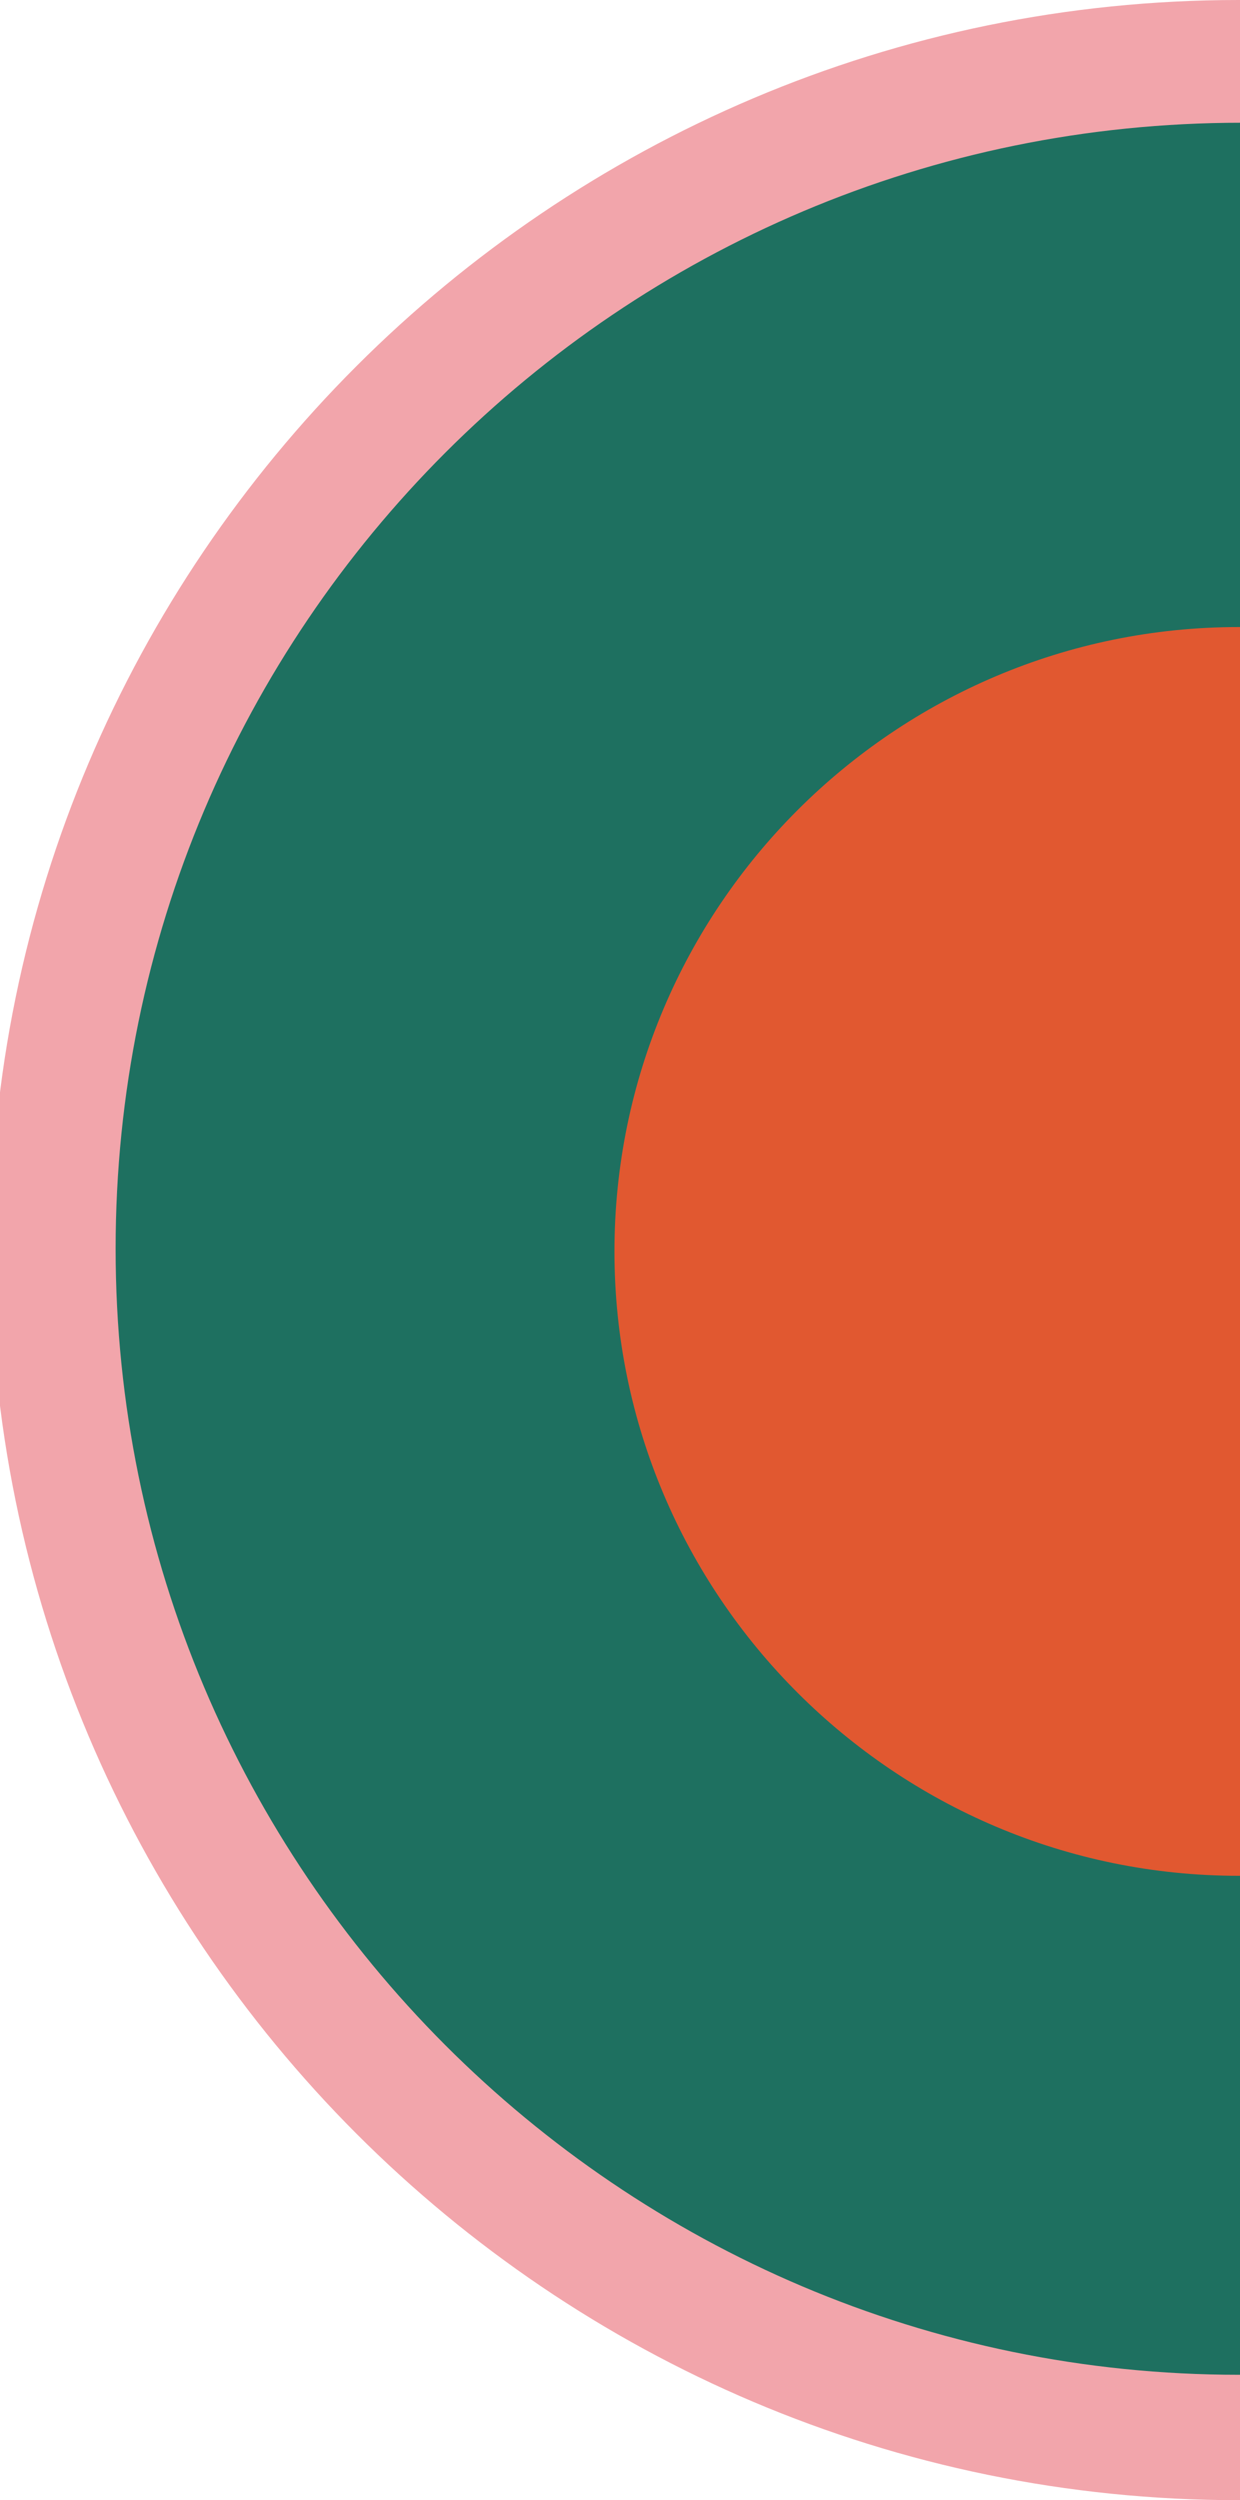
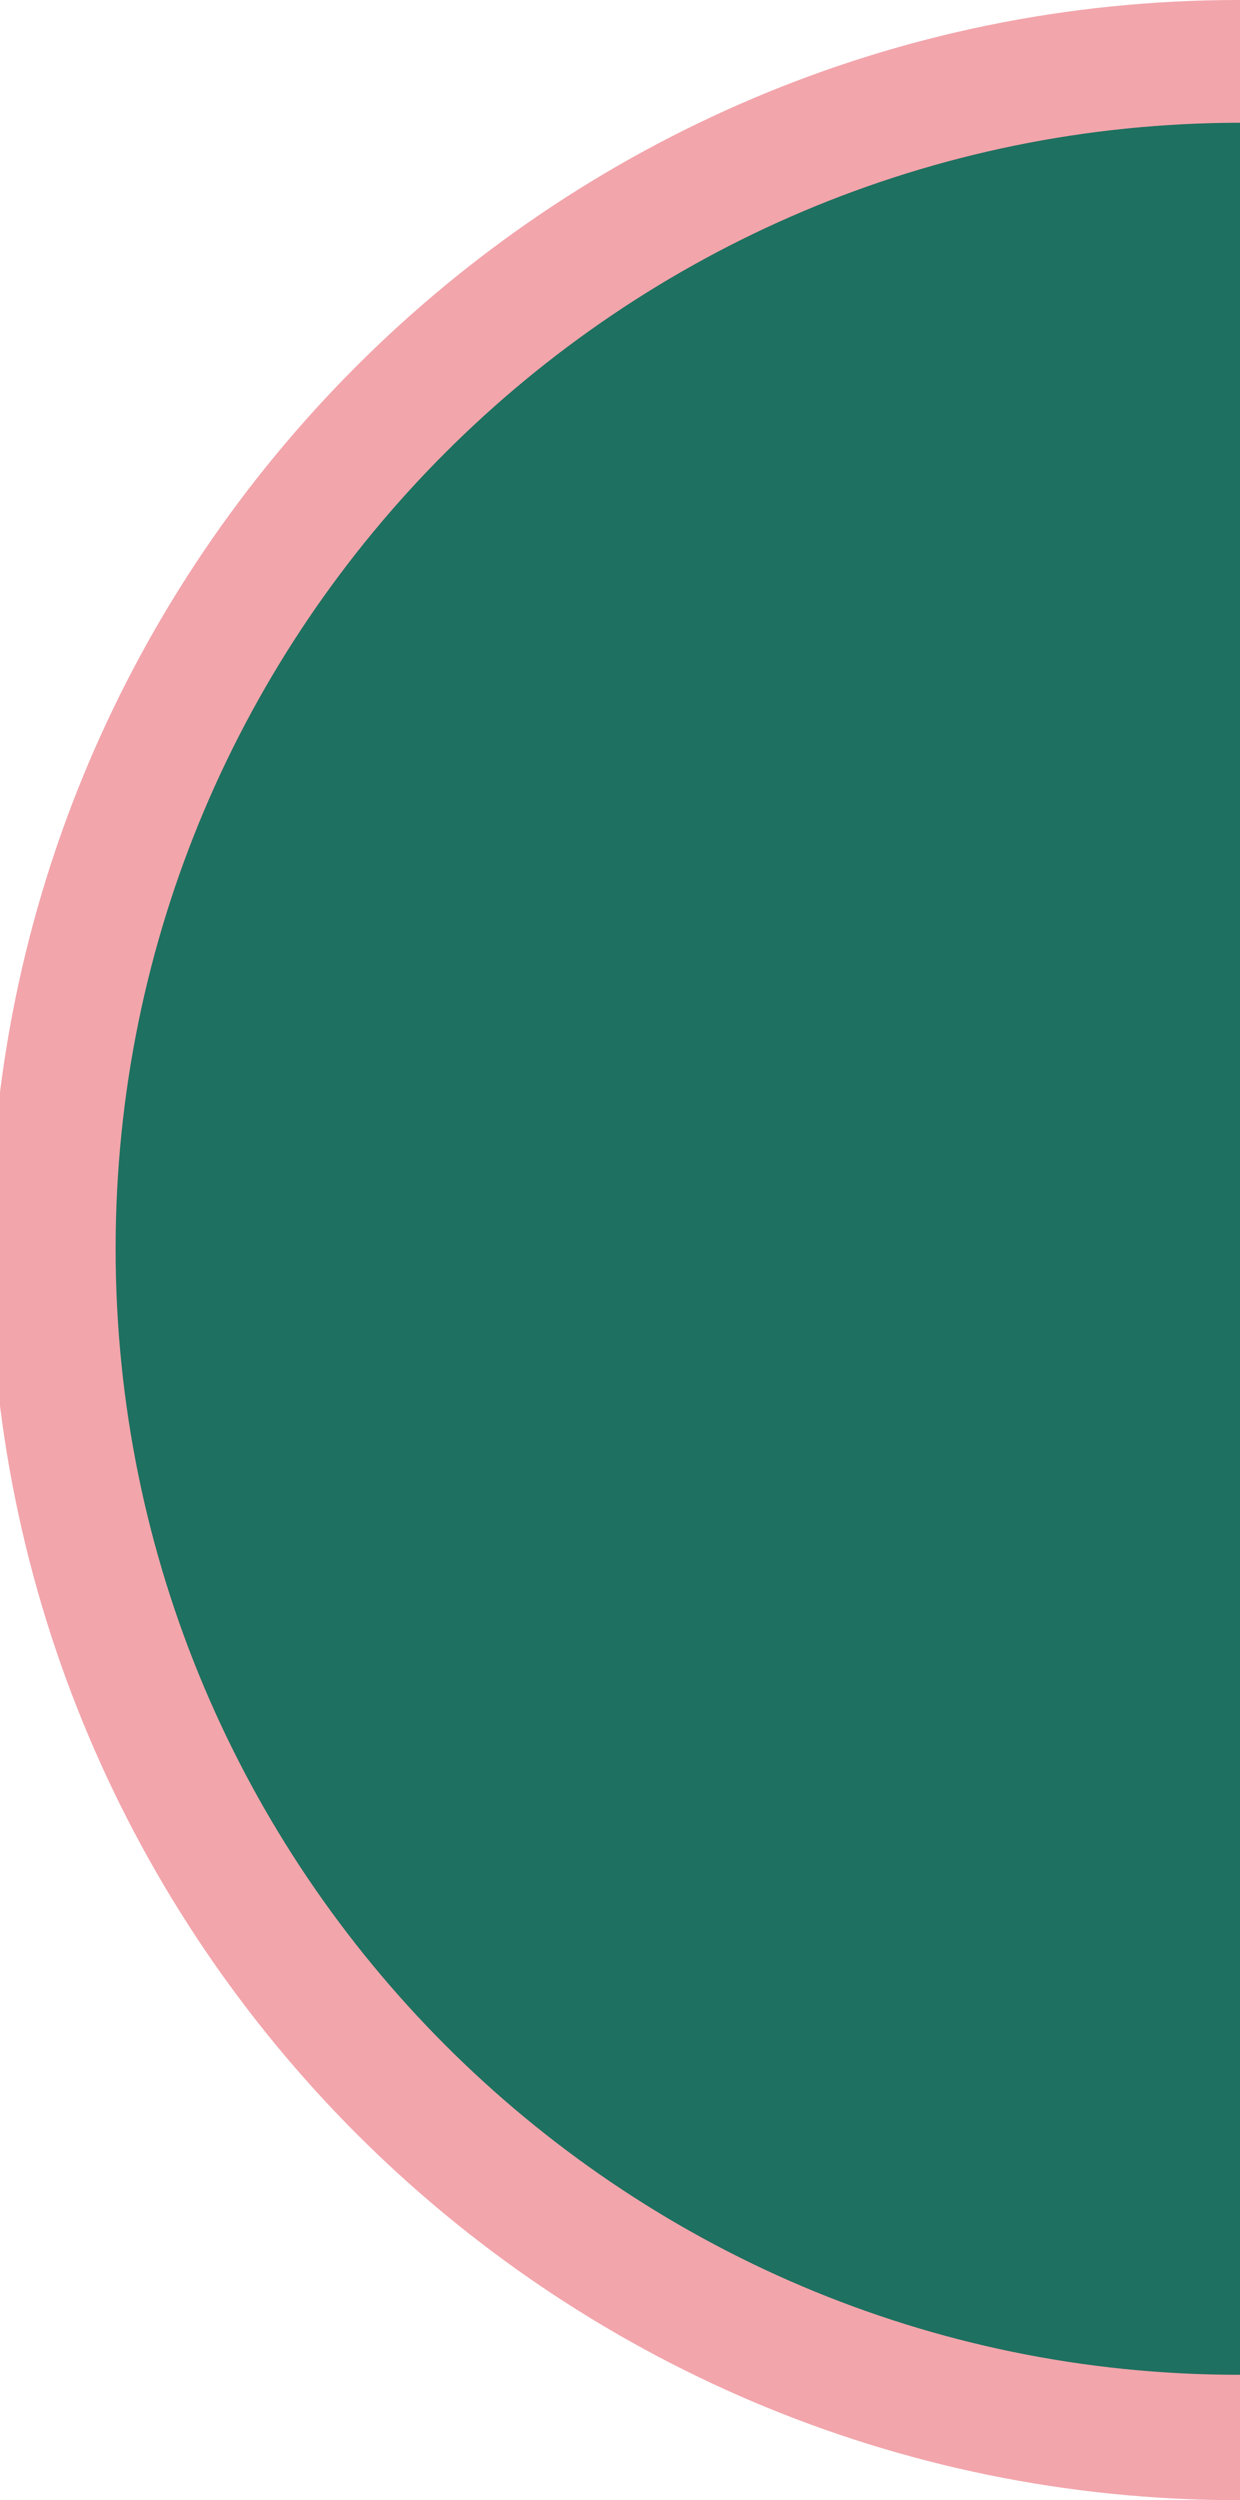
<svg xmlns="http://www.w3.org/2000/svg" width="127" height="256" viewBox="0 0 127 256" fill="none">
  <g clip-path="url(#clip0_38_2006)">
    <g clip-path="url(#clip1_38_2006)">
      <path d="M126.863 256C56.375 256 -1 198.625 -1 127.863C-1 57.375 56.375 0 126.863 0C197.625 0 254.727 57.375 254.727 127.863C255 198.625 197.625 256 126.863 256Z" fill="#F2A5AB" />
      <path d="M126.864 243.16C63.479 243.16 11.842 191.522 11.842 127.864C11.842 64.206 63.479 12.568 127.137 12.568C190.523 12.842 242.16 64.479 242.16 127.864C242.16 191.522 190.523 243.16 126.864 243.16Z" fill="#1E7060" />
-       <path d="M126.863 192.068C91.619 192.068 62.932 163.381 62.932 128.137C62.932 92.892 91.619 64.205 126.863 64.205C162.108 64.205 190.795 92.892 190.795 128.137C191.068 163.381 162.381 192.068 126.863 192.068Z" fill="#E15830" />
    </g>
  </g>
  <defs>
    <clipPath id="clip0_38_2006">
      <rect width="127" height="256" fill="white" />
    </clipPath>
    <clipPath id="clip1_38_2006">
      <rect width="256" height="256" fill="white" transform="translate(-1)" />
    </clipPath>
  </defs>
</svg>